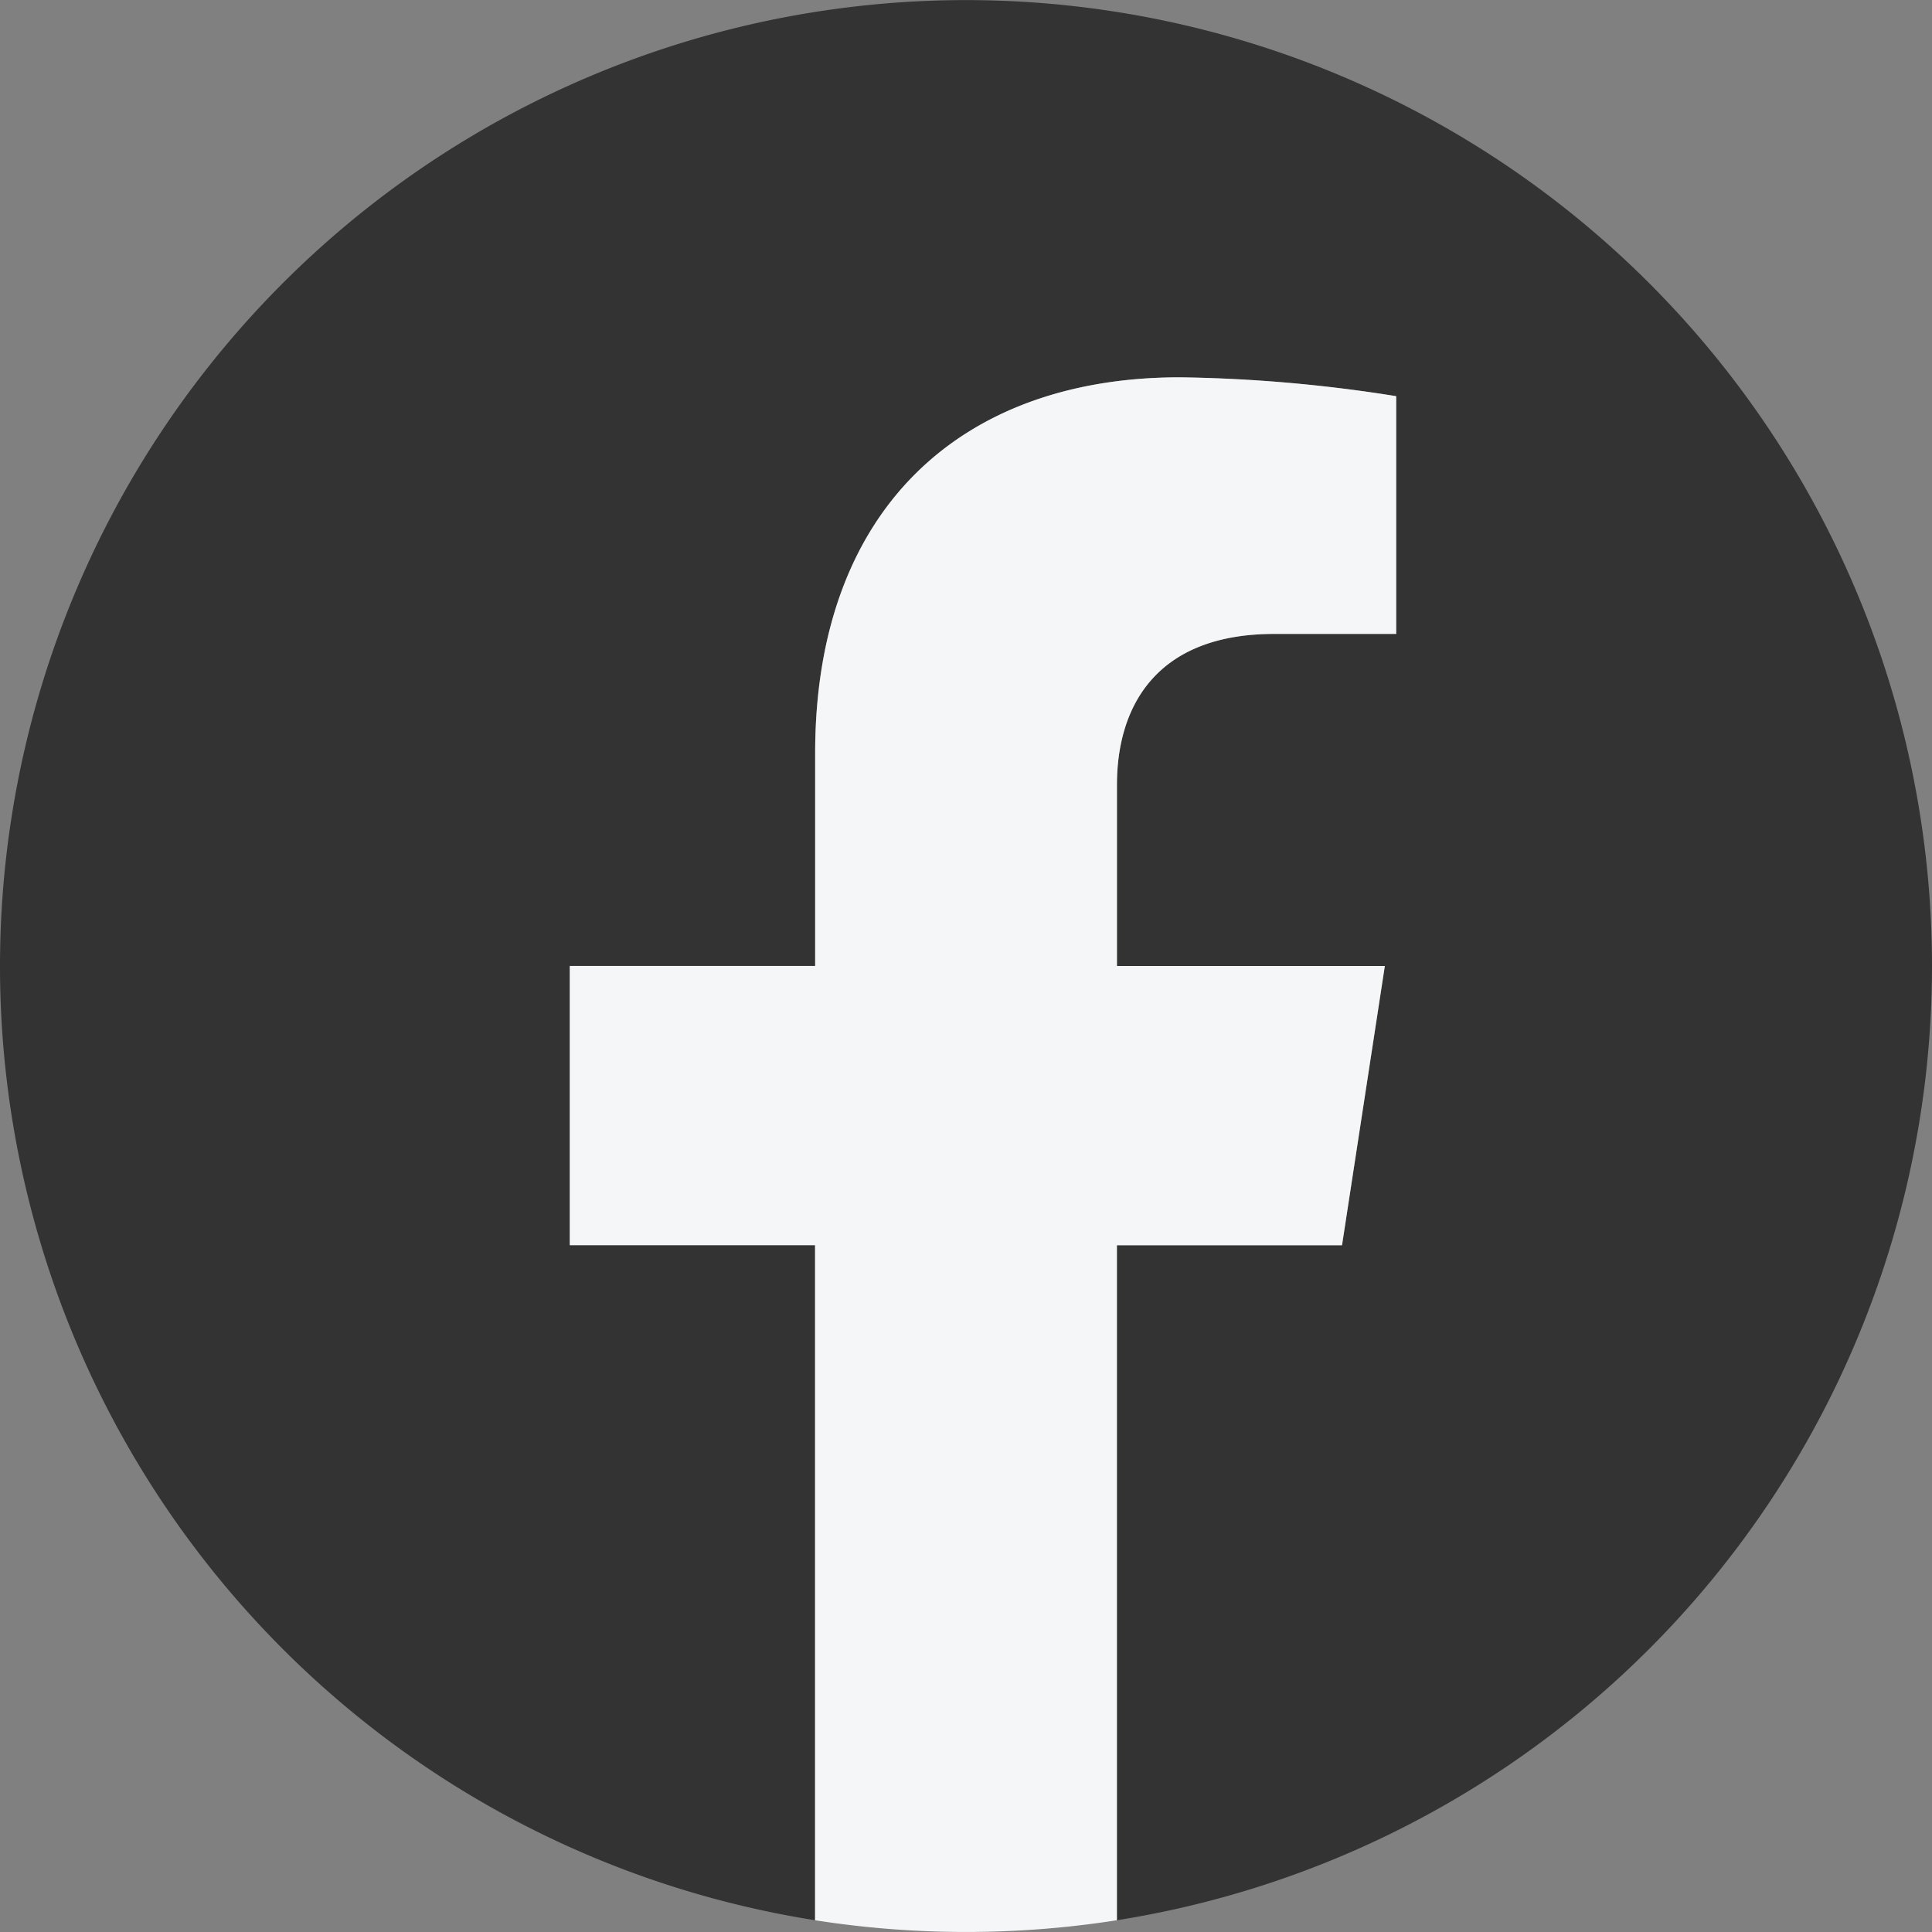
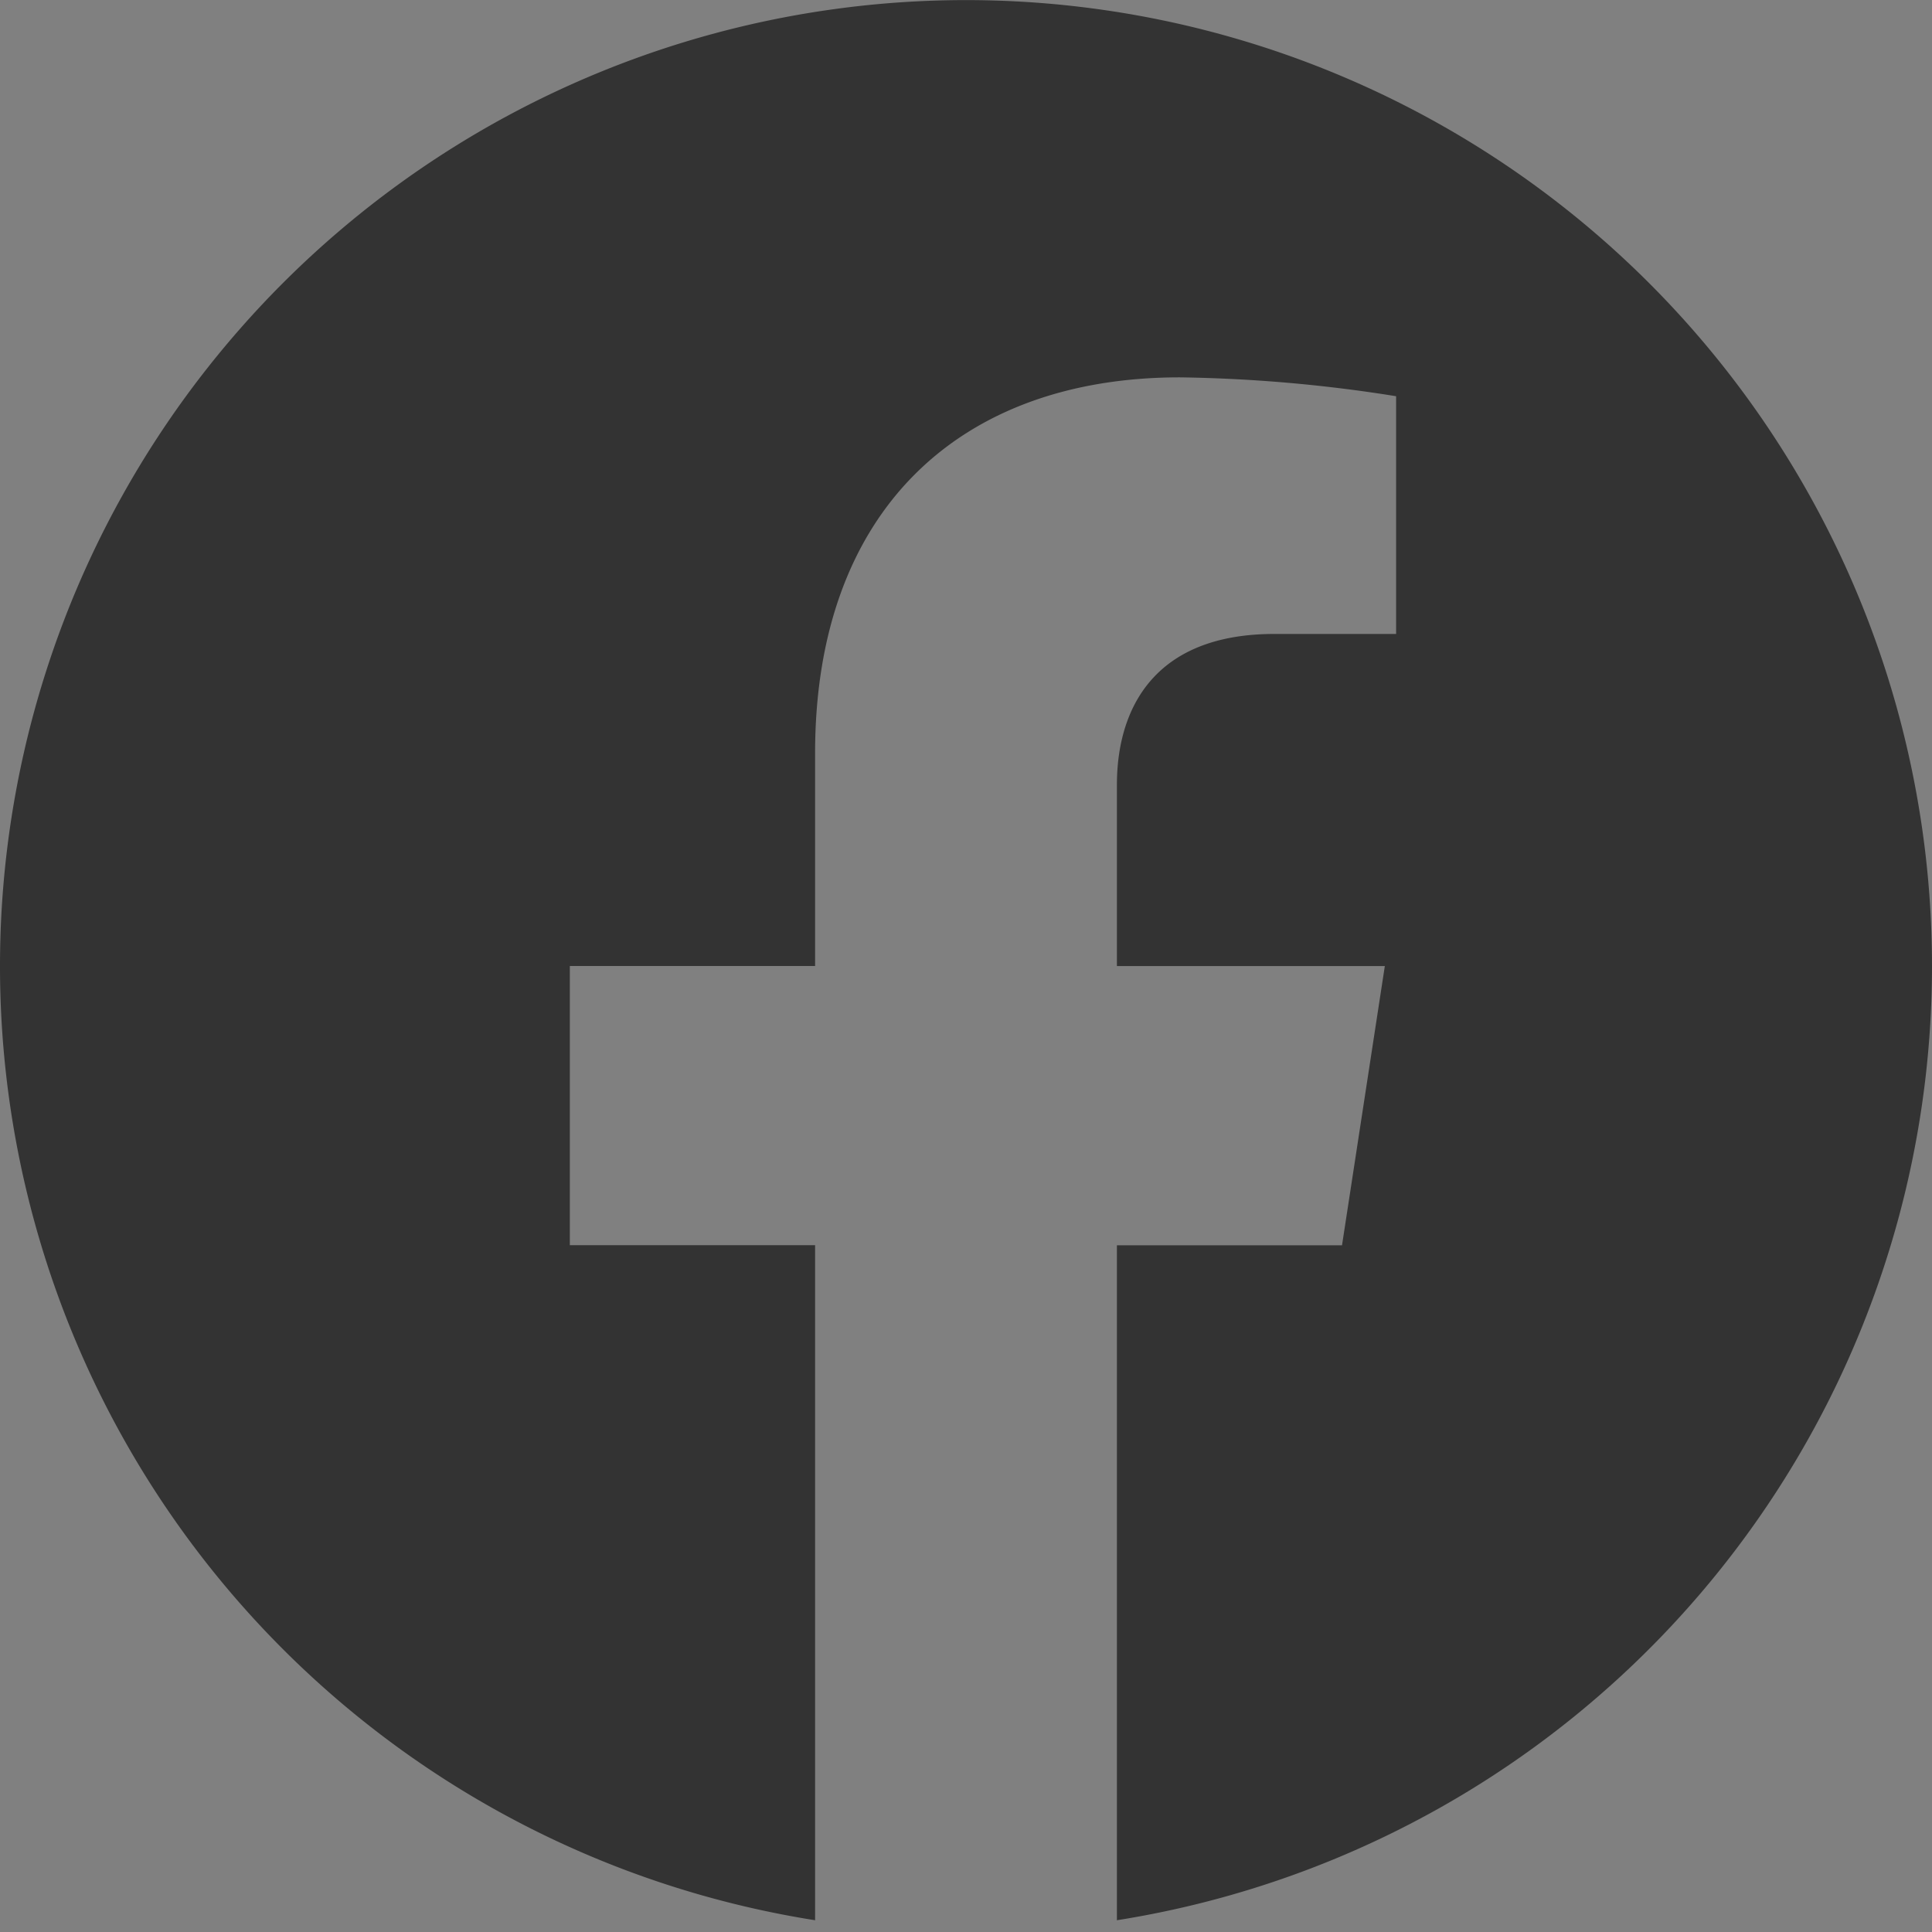
<svg xmlns="http://www.w3.org/2000/svg" id="レイヤー_2" data-name="レイヤー 2" width="40.252" height="40.252" viewBox="0 0 40.252 40.252">
  <rect x="0" y="0" width="40.252" height="40.252" fill="#808080" stroke="none" />
  <g id="Ebene_1" data-name="Ebene 1">
    <path id="パス_547" data-name="パス 547" d="M40.252,20.126a20.126,20.126,0,1,0-23.27,19.881V25.943h-5.11V20.126h5.11V15.692c0-5.044,3-7.83,7.6-7.83a30.962,30.962,0,0,1,4.505.393v4.953H26.55c-2.5,0-3.28,1.551-3.28,3.145v3.774h5.582l-.892,5.818H23.27V40.007A20.131,20.131,0,0,0,40.252,20.126Z" fill="#333" />
-     <path id="パス_548" data-name="パス 548" d="M318.089,218.082l.892-5.818H313.4v-3.774c0-1.592.78-3.145,3.28-3.145h2.538v-4.953a30.947,30.947,0,0,0-4.505-.393c-4.6,0-7.6,2.786-7.6,7.83v4.434H302v5.818h5.11v14.064a20.346,20.346,0,0,0,6.289,0V218.082Z" transform="translate(-290.129 -192.138)" fill="#f5f6f7" />
  </g>
</svg>